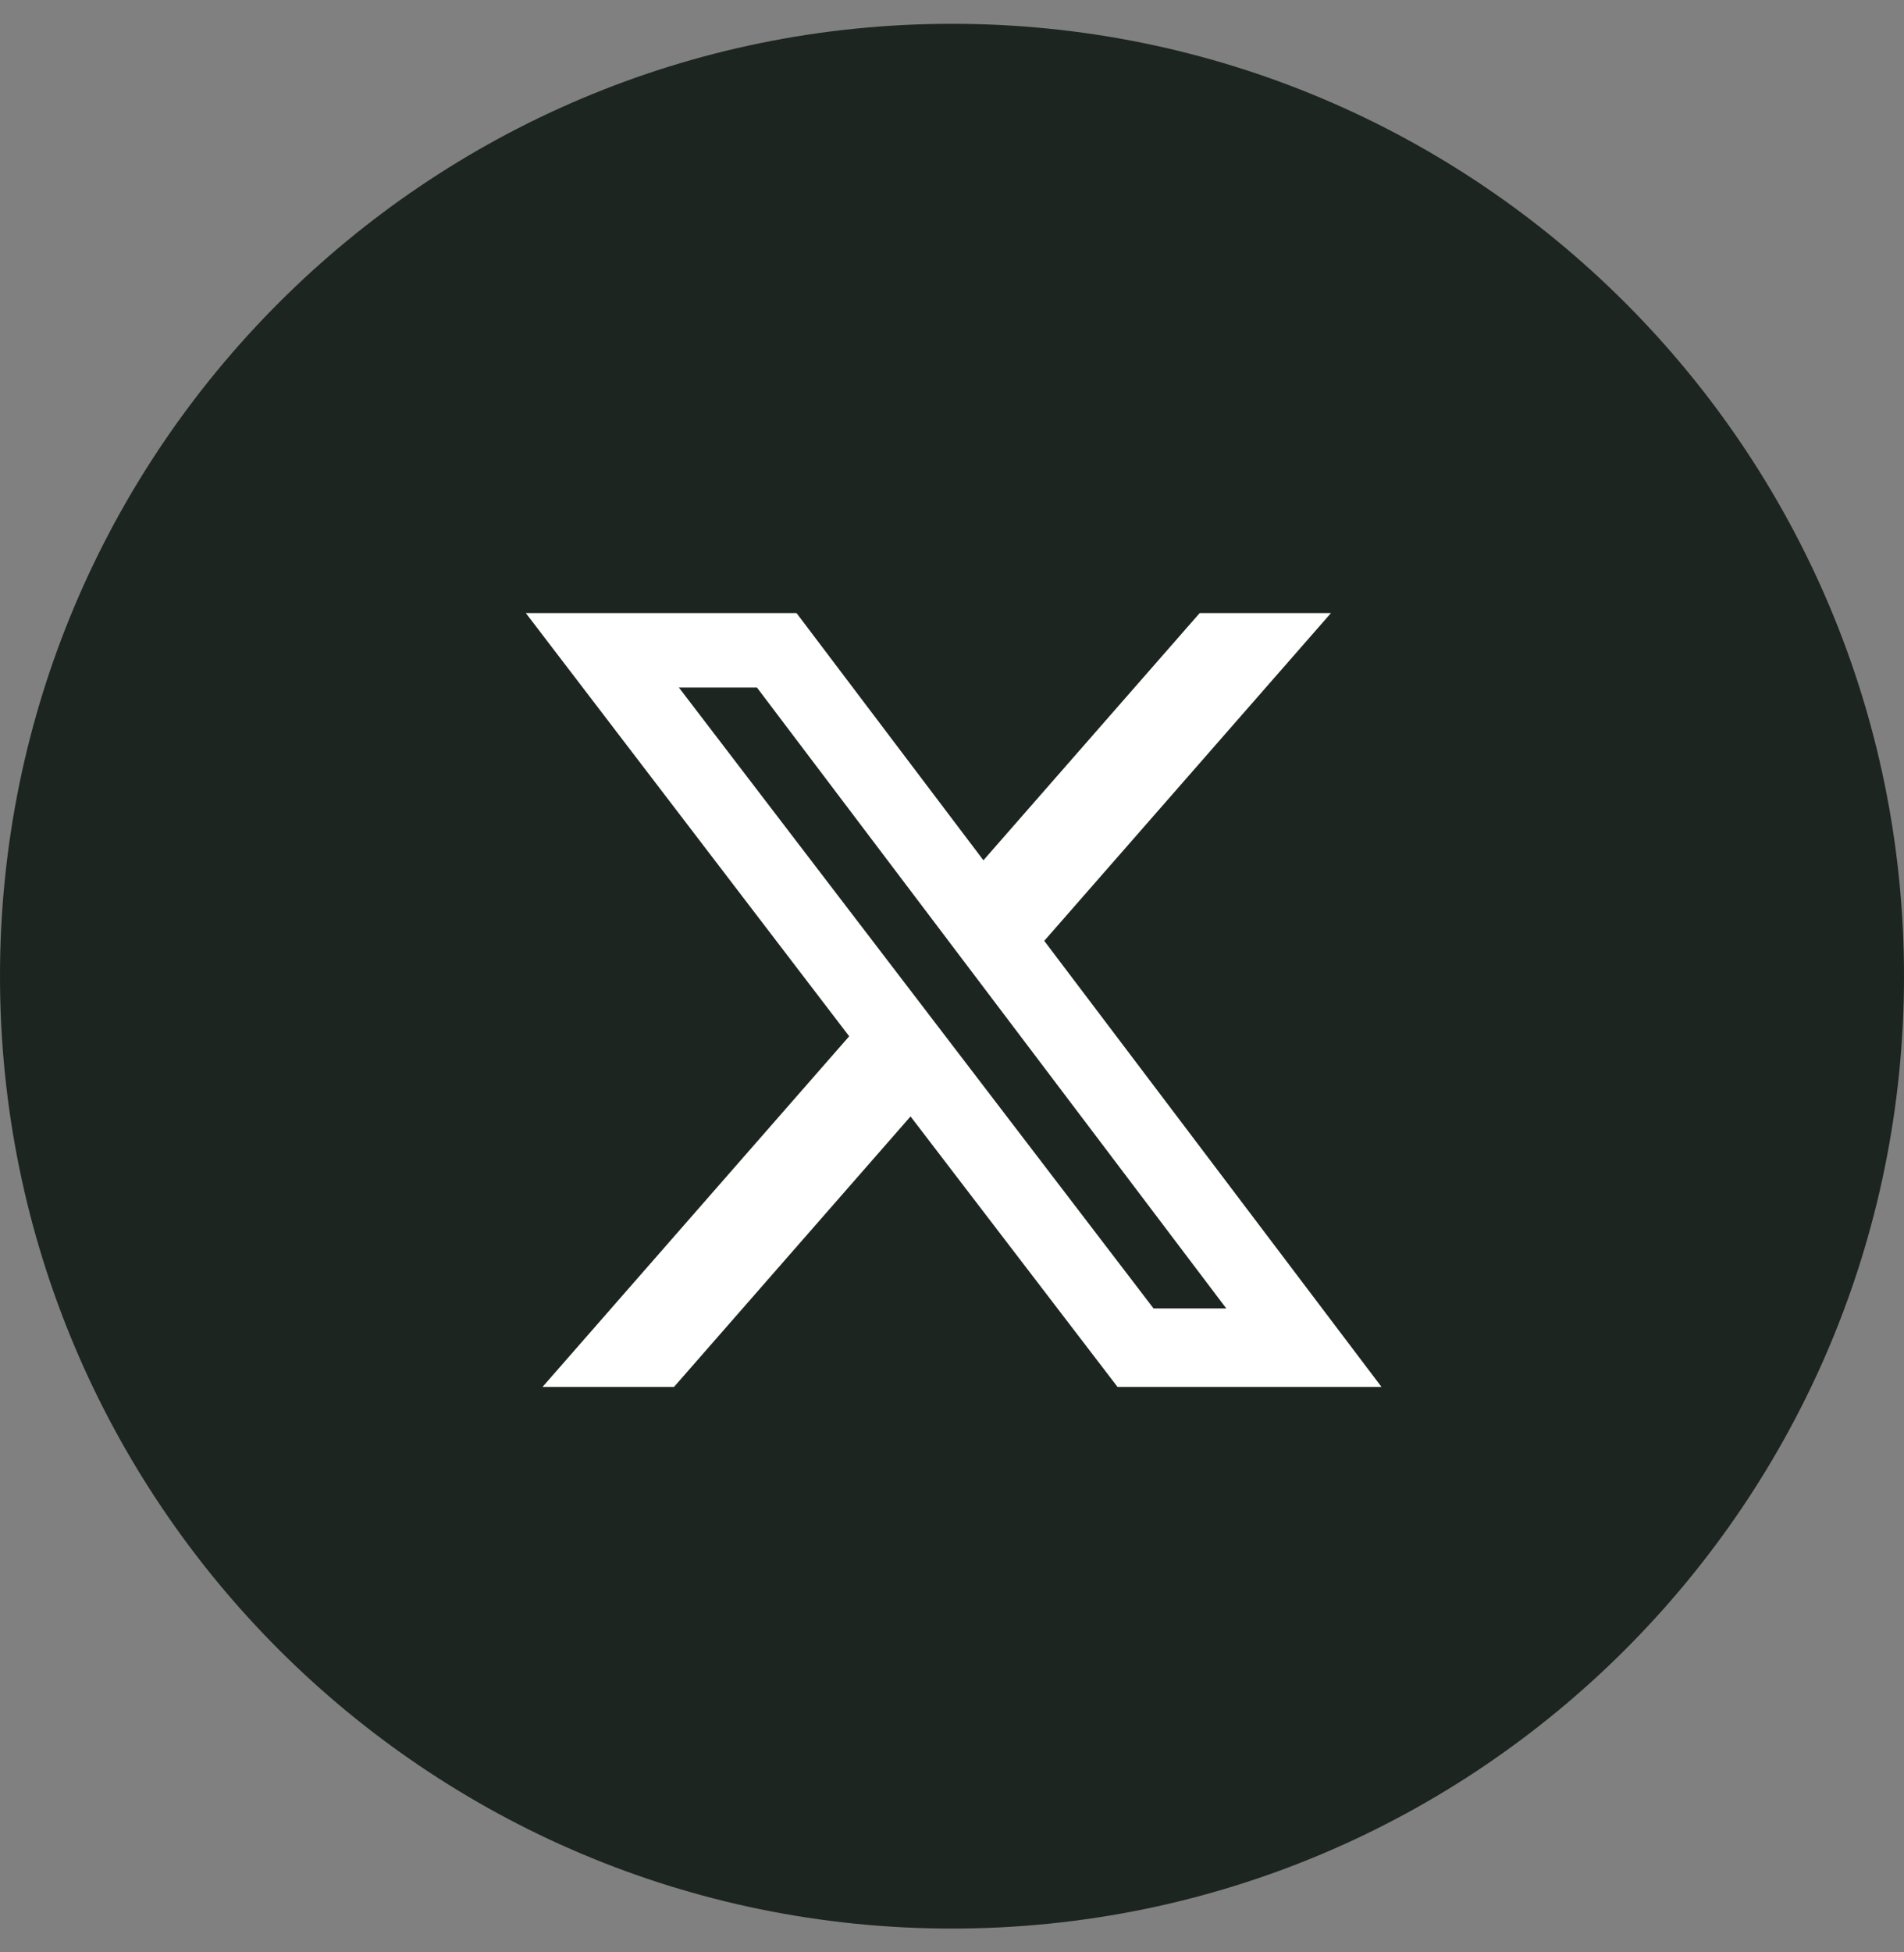
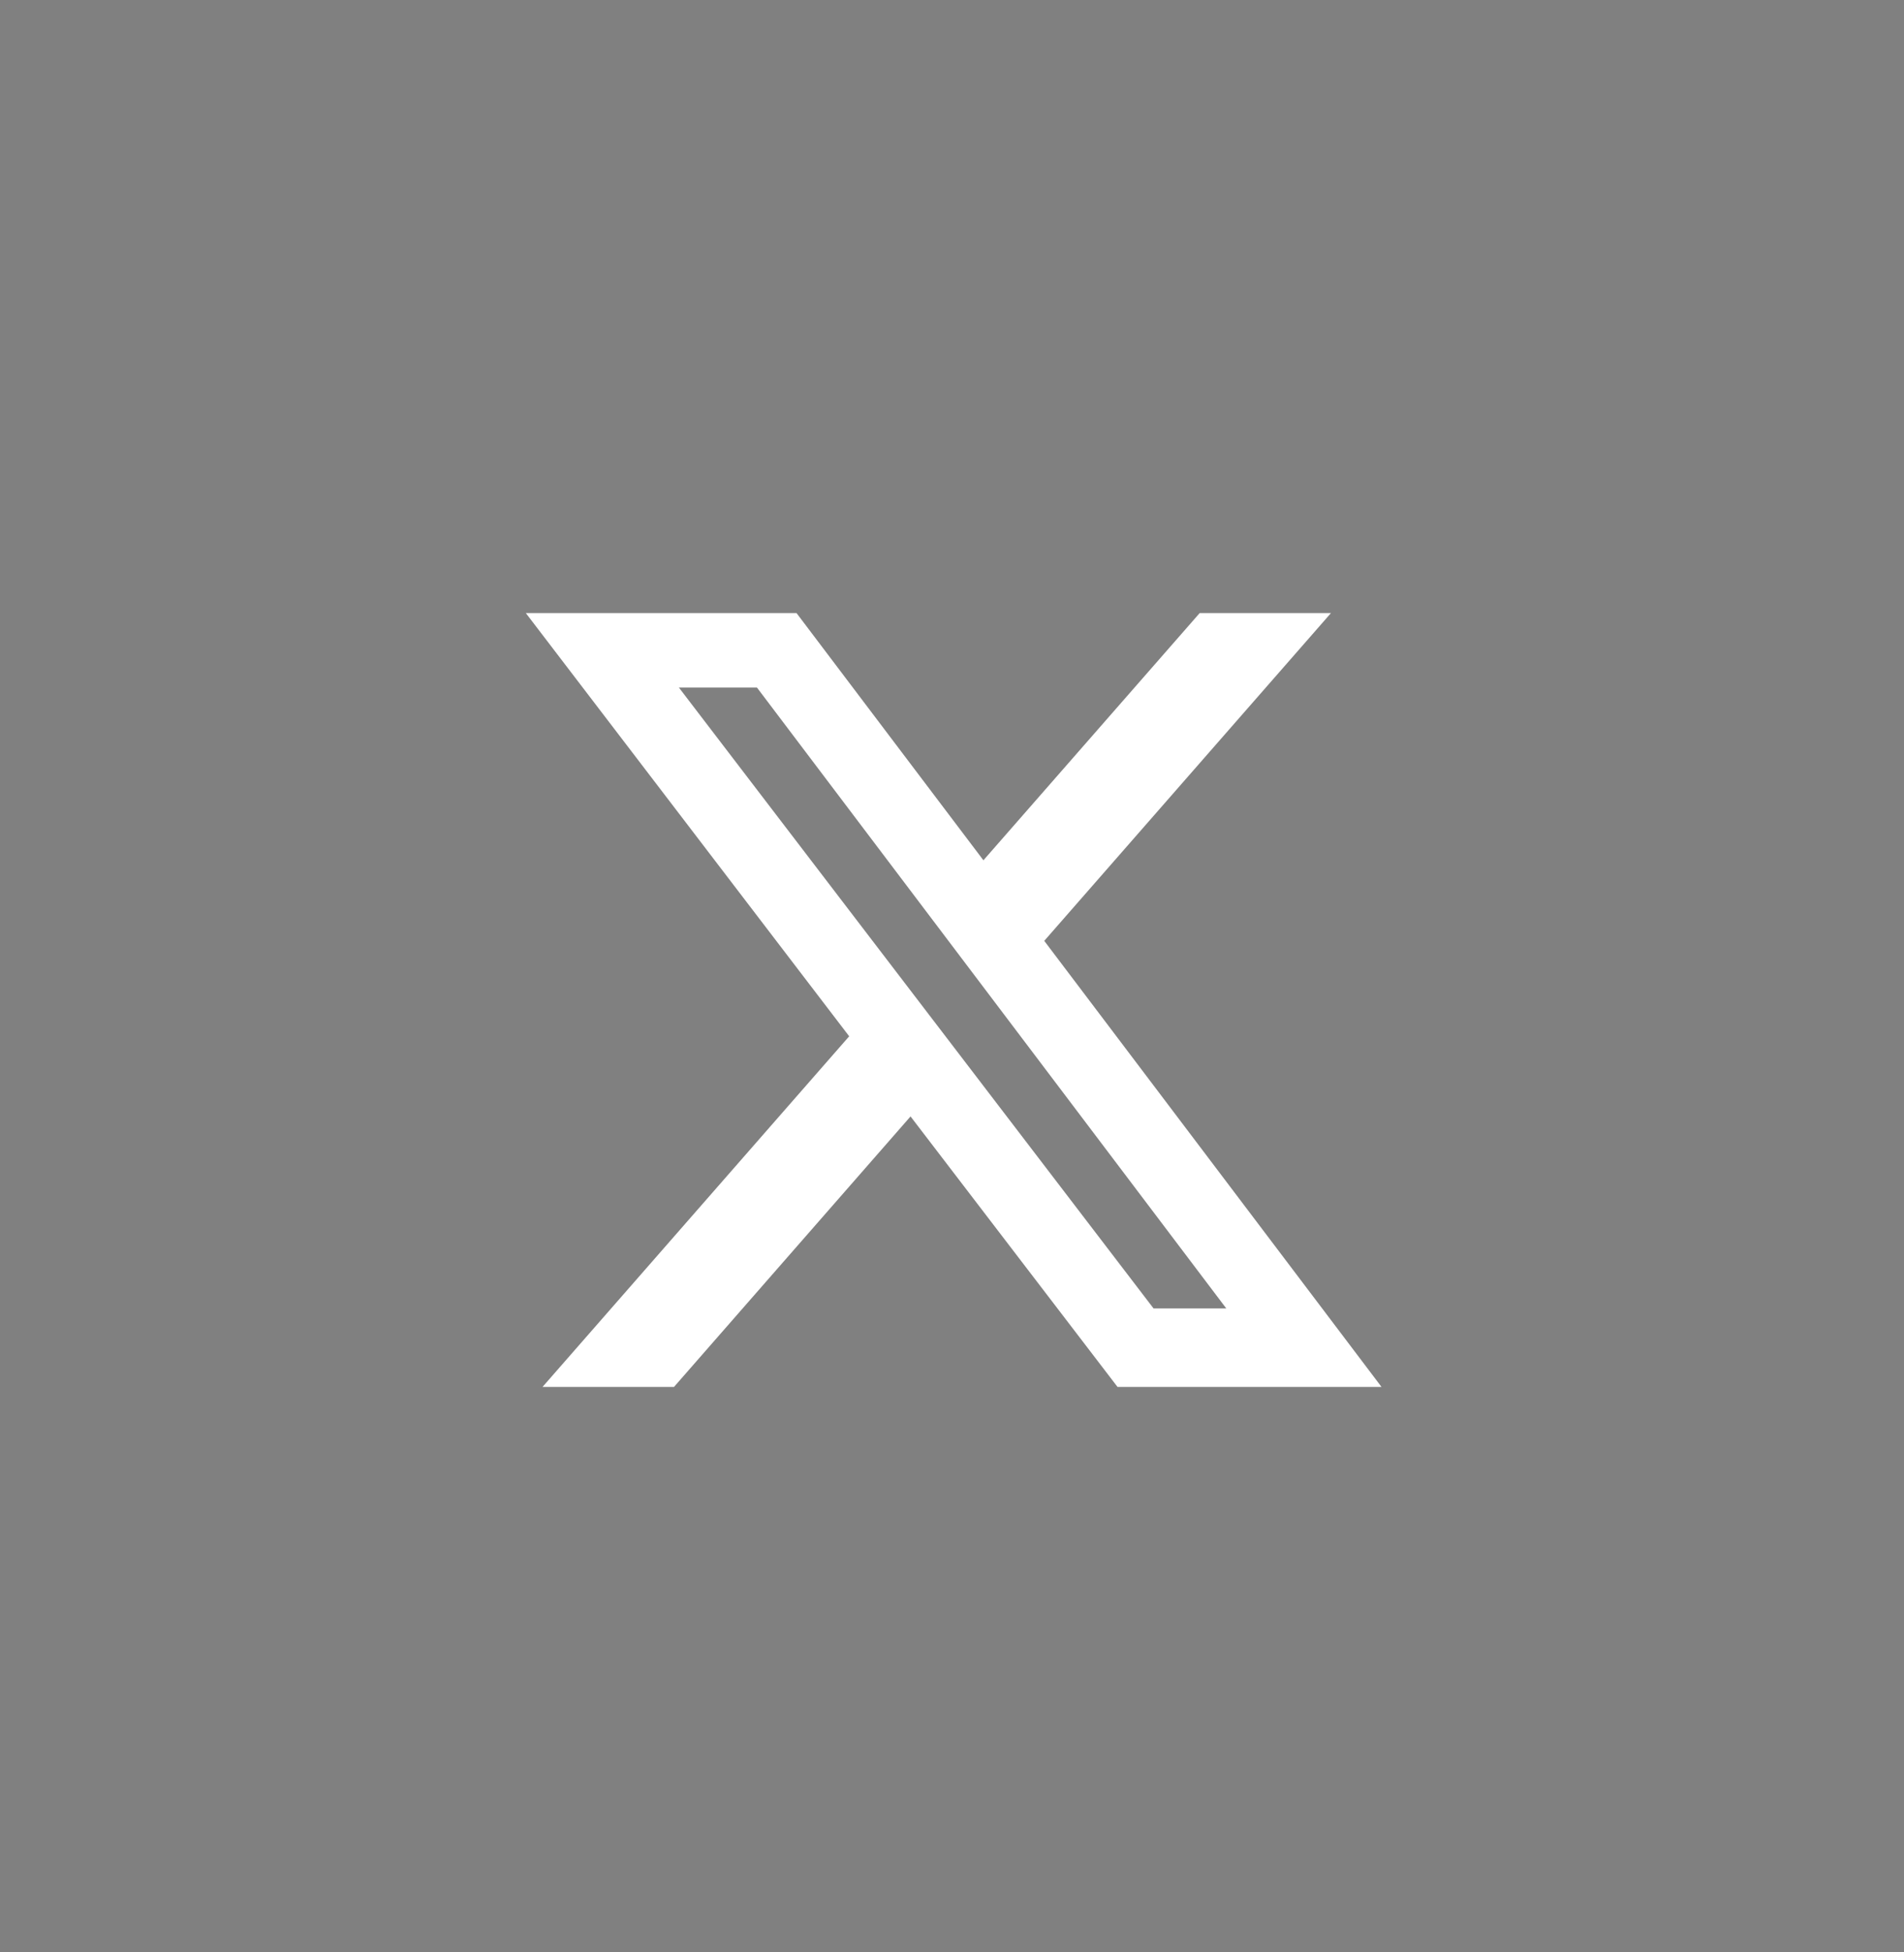
<svg xmlns="http://www.w3.org/2000/svg" width="40" height="41" viewBox="0 0 40 41" fill="none">
  <rect x="0" y="0" width="40" height="41" fill="#808080" stroke="none" />
-   <path d="M40 20.5C40 31.546 31.046 40.5 20 40.5C8.954 40.5 -0 31.546 -0 20.5C-0 9.454 8.954 0.5 20 0.5C31.046 0.5 40 9.454 40 20.5Z" fill="#1C2520" />
  <path d="M25.203 12.875H27.961L21.938 19.758L29.023 29.125H23.477L19.129 23.445L14.16 29.125H11.398L17.84 21.762L11.047 12.875H16.734L20.66 18.066L25.203 12.875ZM24.234 27.477H25.762L15.902 14.438H14.262L24.234 27.477Z" fill="white" />
</svg>